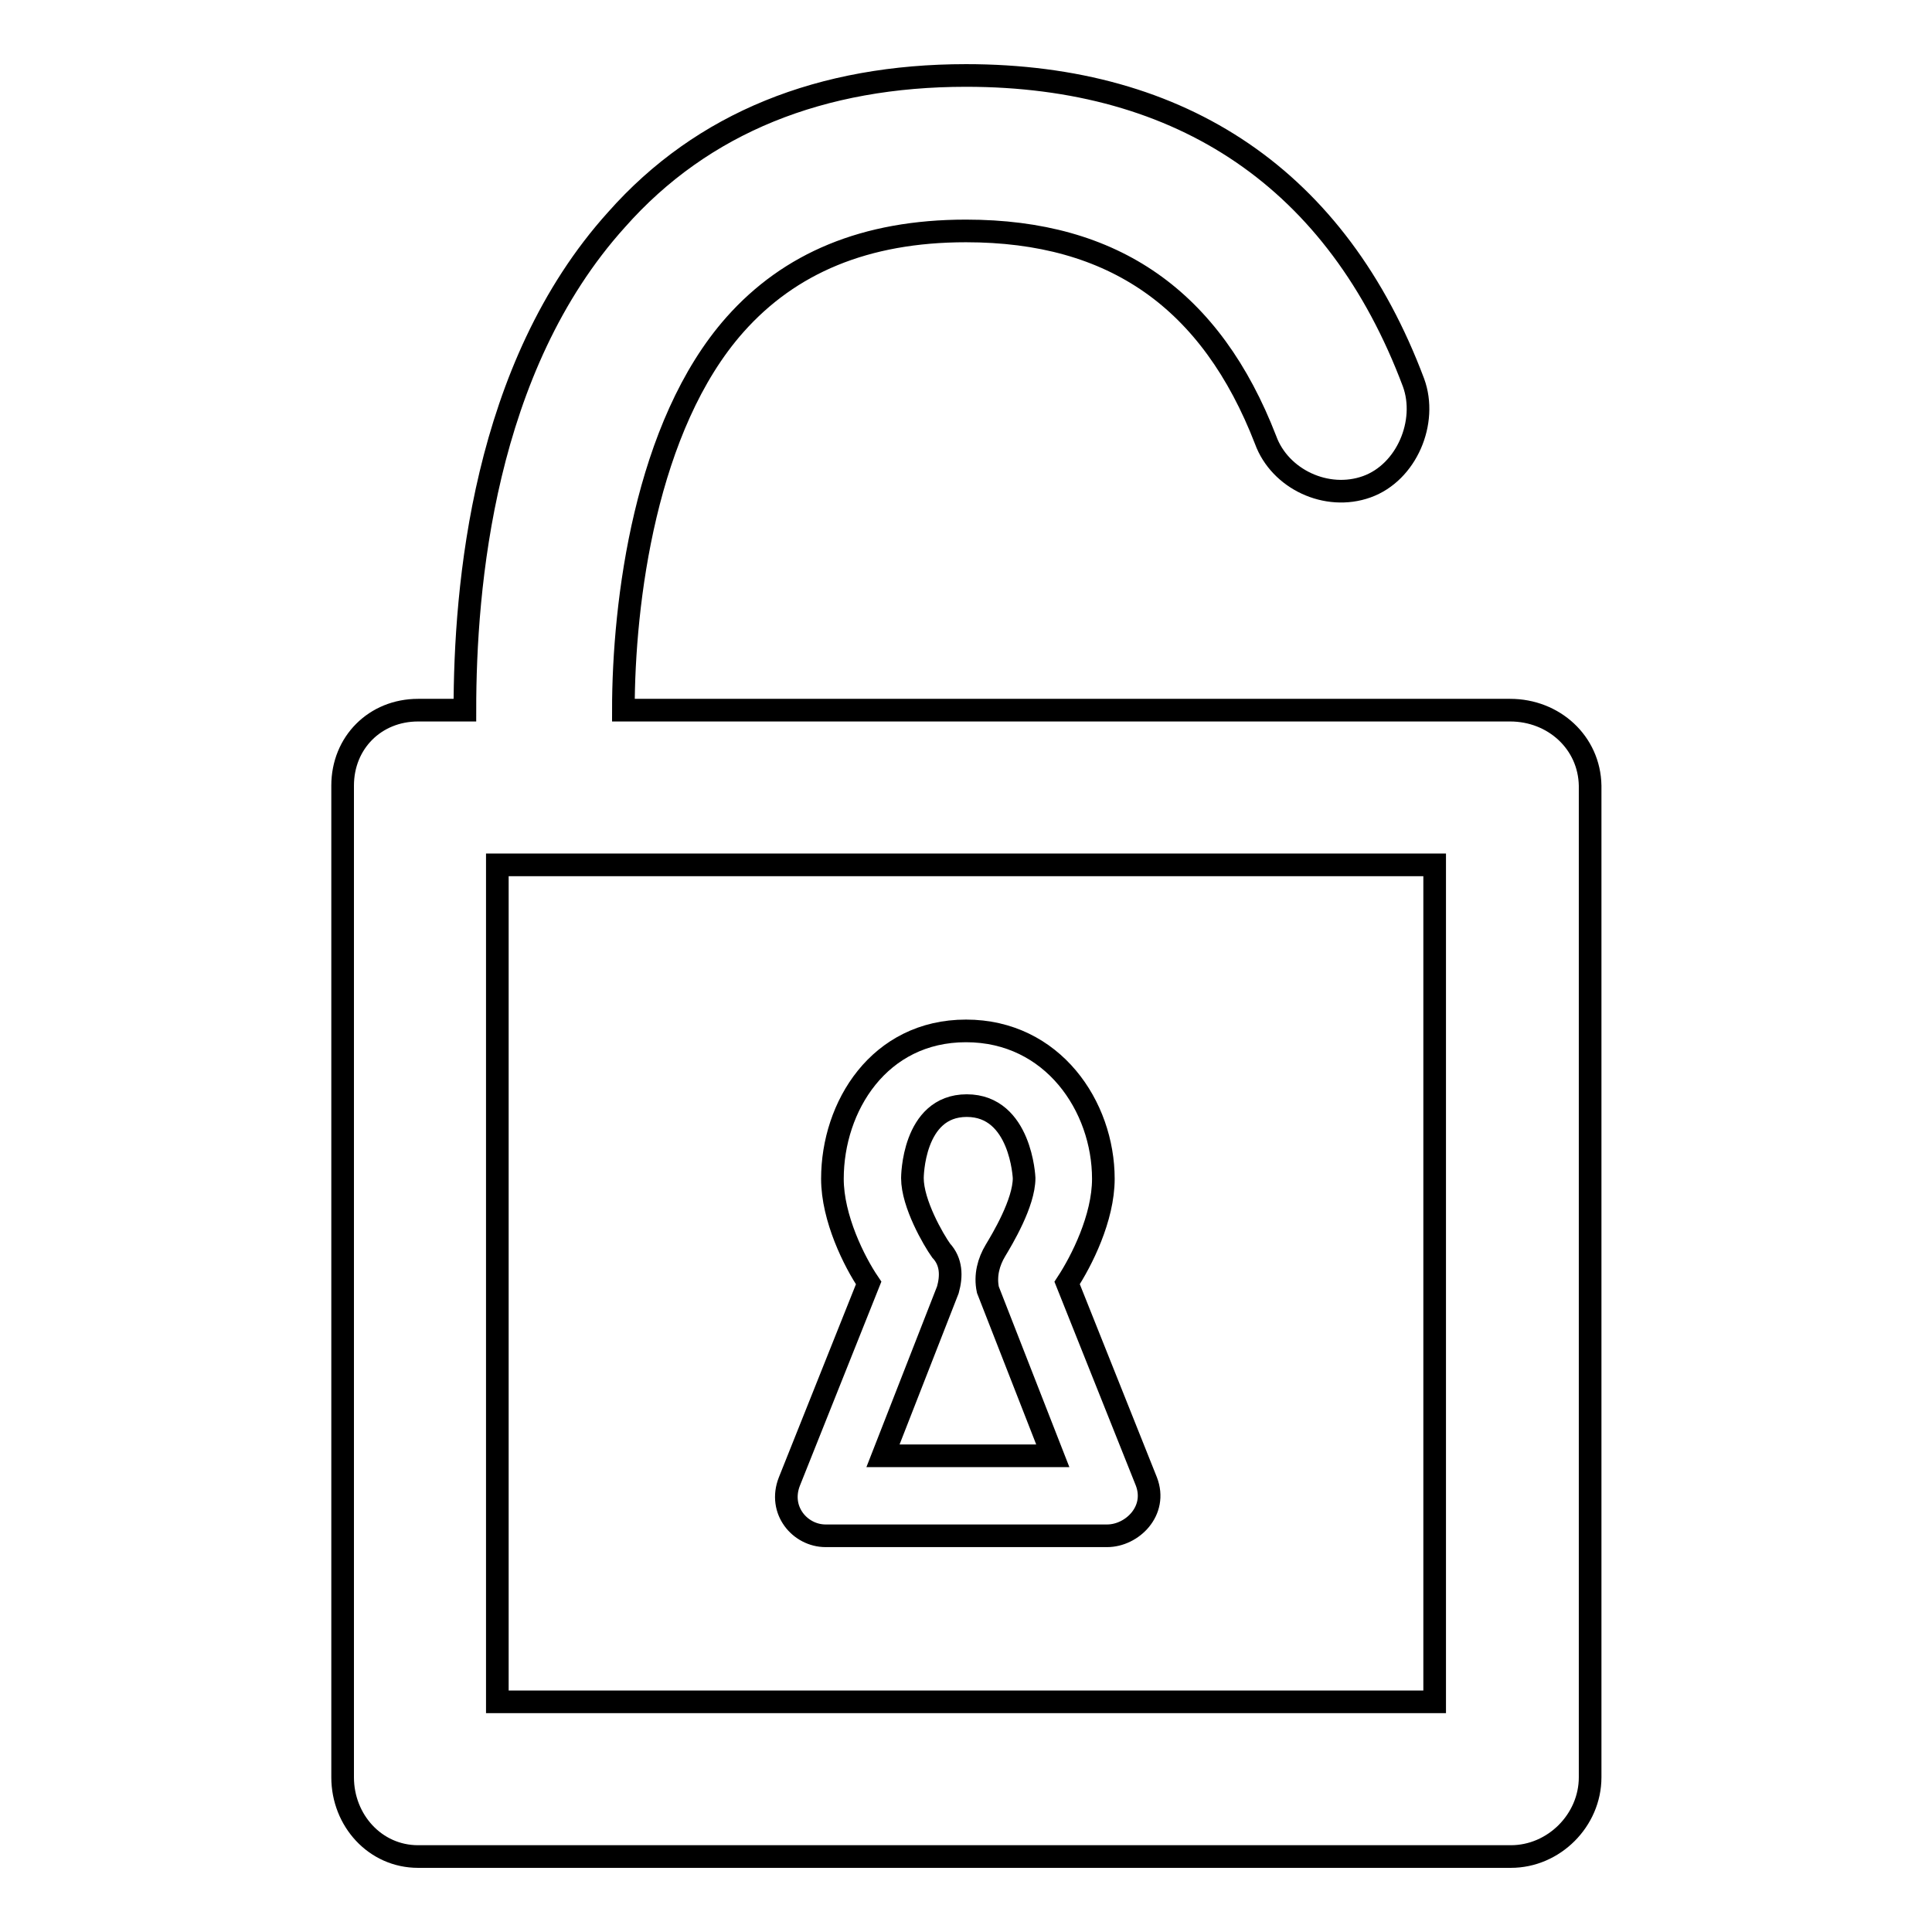
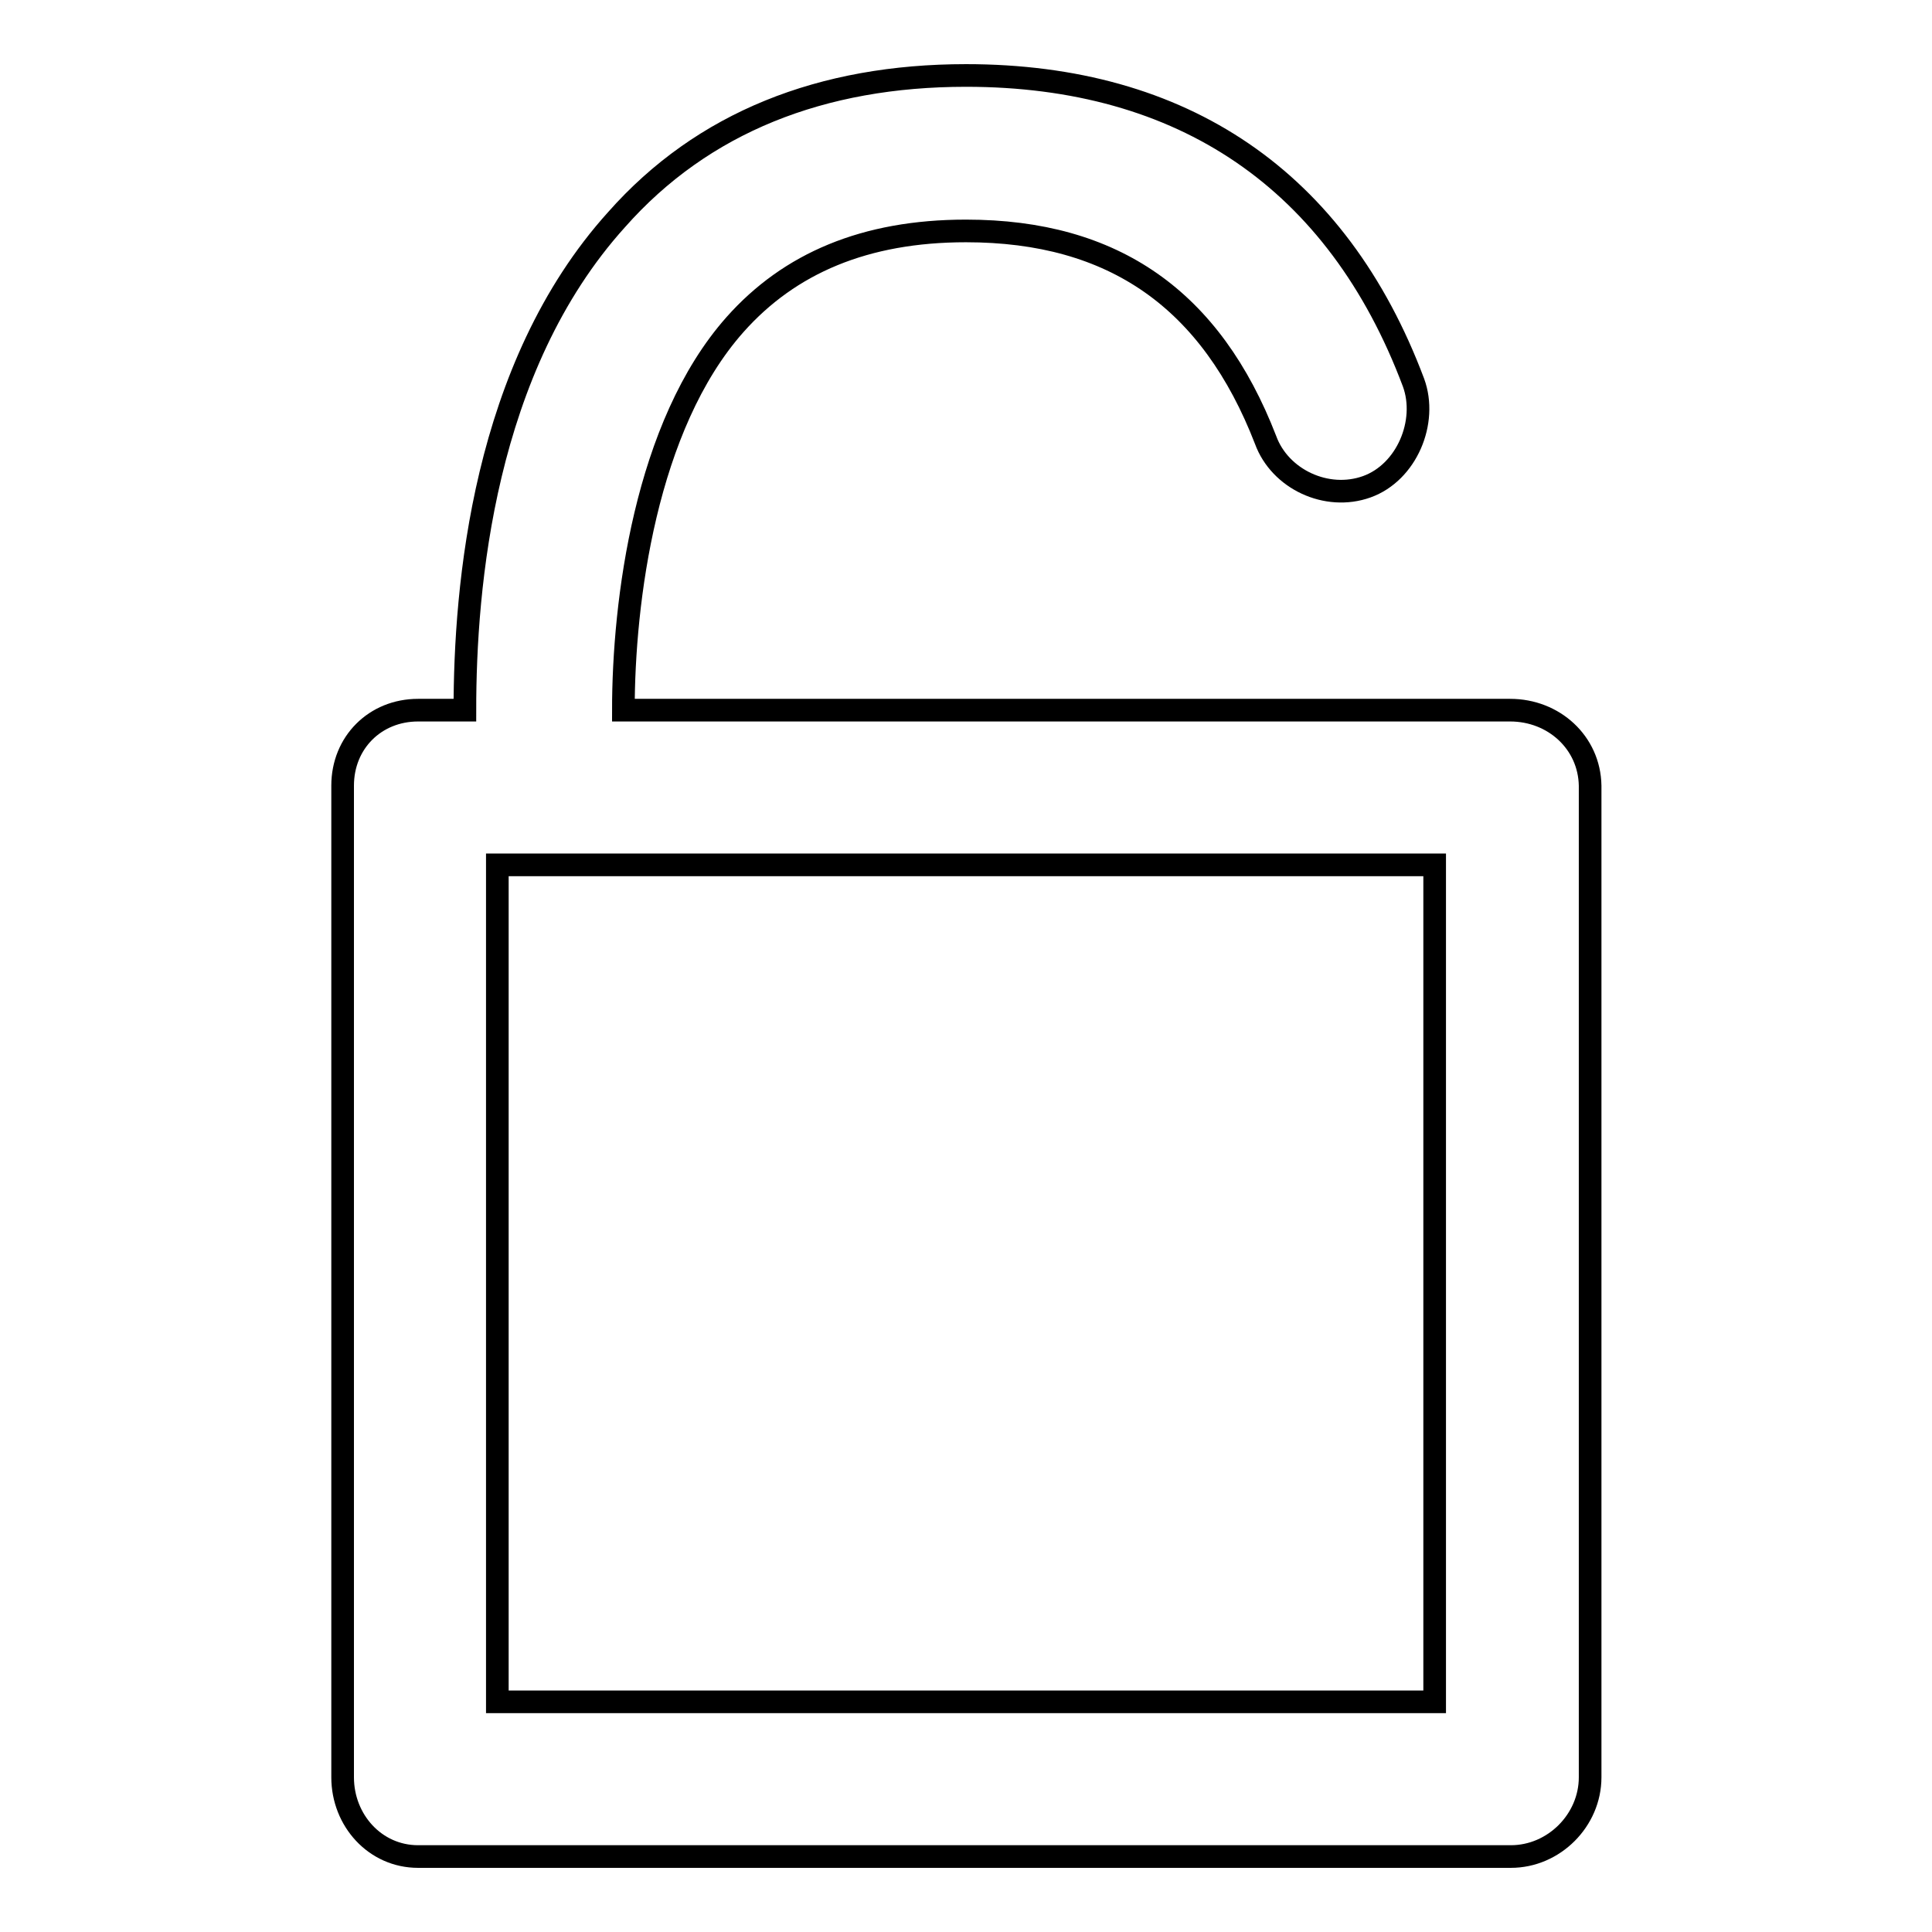
<svg xmlns="http://www.w3.org/2000/svg" version="1.1" x="0px" y="0px" viewBox="0 0 256 256" enable-background="new 0 0 256 256" xml:space="preserve">
  <g>
    <g>
      <g>
        <g>
          <g>
            <path stroke-width="3" fill-opacity="0" stroke="#000000" d="M200.1,94.1H82.6c0-14.3,2.9-37.7,14.8-51.1c7.2-8.1,17.2-12.4,30.6-12.4c19.6,0,32.5,9.1,39.7,27.7c1.9,5.2,8.1,8.1,13.4,6.2c5.3-1.9,8.1-8.6,6.2-13.8C177.2,23.8,156.7,10,128,10c-19.1,0-34.9,6.2-46.3,19.1C64,48.7,61.6,77.8,61.6,94.1h-6.2c-5.7,0-10,4.3-10,10v131.4c0,5.7,4.3,10.5,10,10.5h144.8c5.7,0,10.5-4.8,10.5-10.5V104.1C210.6,98.4,205.9,94.1,200.1,94.1z M190.1,225.5H65.9V114.6h124.2V225.5z" />
-             <path stroke-width="3" fill-opacity="0" stroke="#000000" d="M109.4,203.5h37.3c3.3,0,6.7-3.3,5.2-7.2L141.4,170c1.9-2.9,4.8-8.6,4.8-13.8c0-9.6-6.7-19.6-18.2-19.6c-11.5,0-17.7,10-17.7,19.6c0,5.2,2.9,11,4.8,13.8l-10.5,26.3C103.1,200.1,106,203.5,109.4,203.5z M124.7,165.7c-1-1.4-3.8-6.2-3.8-9.6c0,0,0-9.6,7.2-9.6c7.2,0,7.6,9.6,7.6,9.6c0,3.3-2.9,8.1-3.8,9.6s-1.4,3.3-1,5.2l8.6,22H117l8.6-22C126.1,169.1,126.1,167.2,124.7,165.7z" />
          </g>
        </g>
      </g>
      <g />
      <g />
      <g />
      <g />
      <g />
      <g />
      <g />
      <g />
      <g />
      <g />
      <g />
      <g />
      <g />
      <g />
      <g />
    </g>
  </g>
</svg>